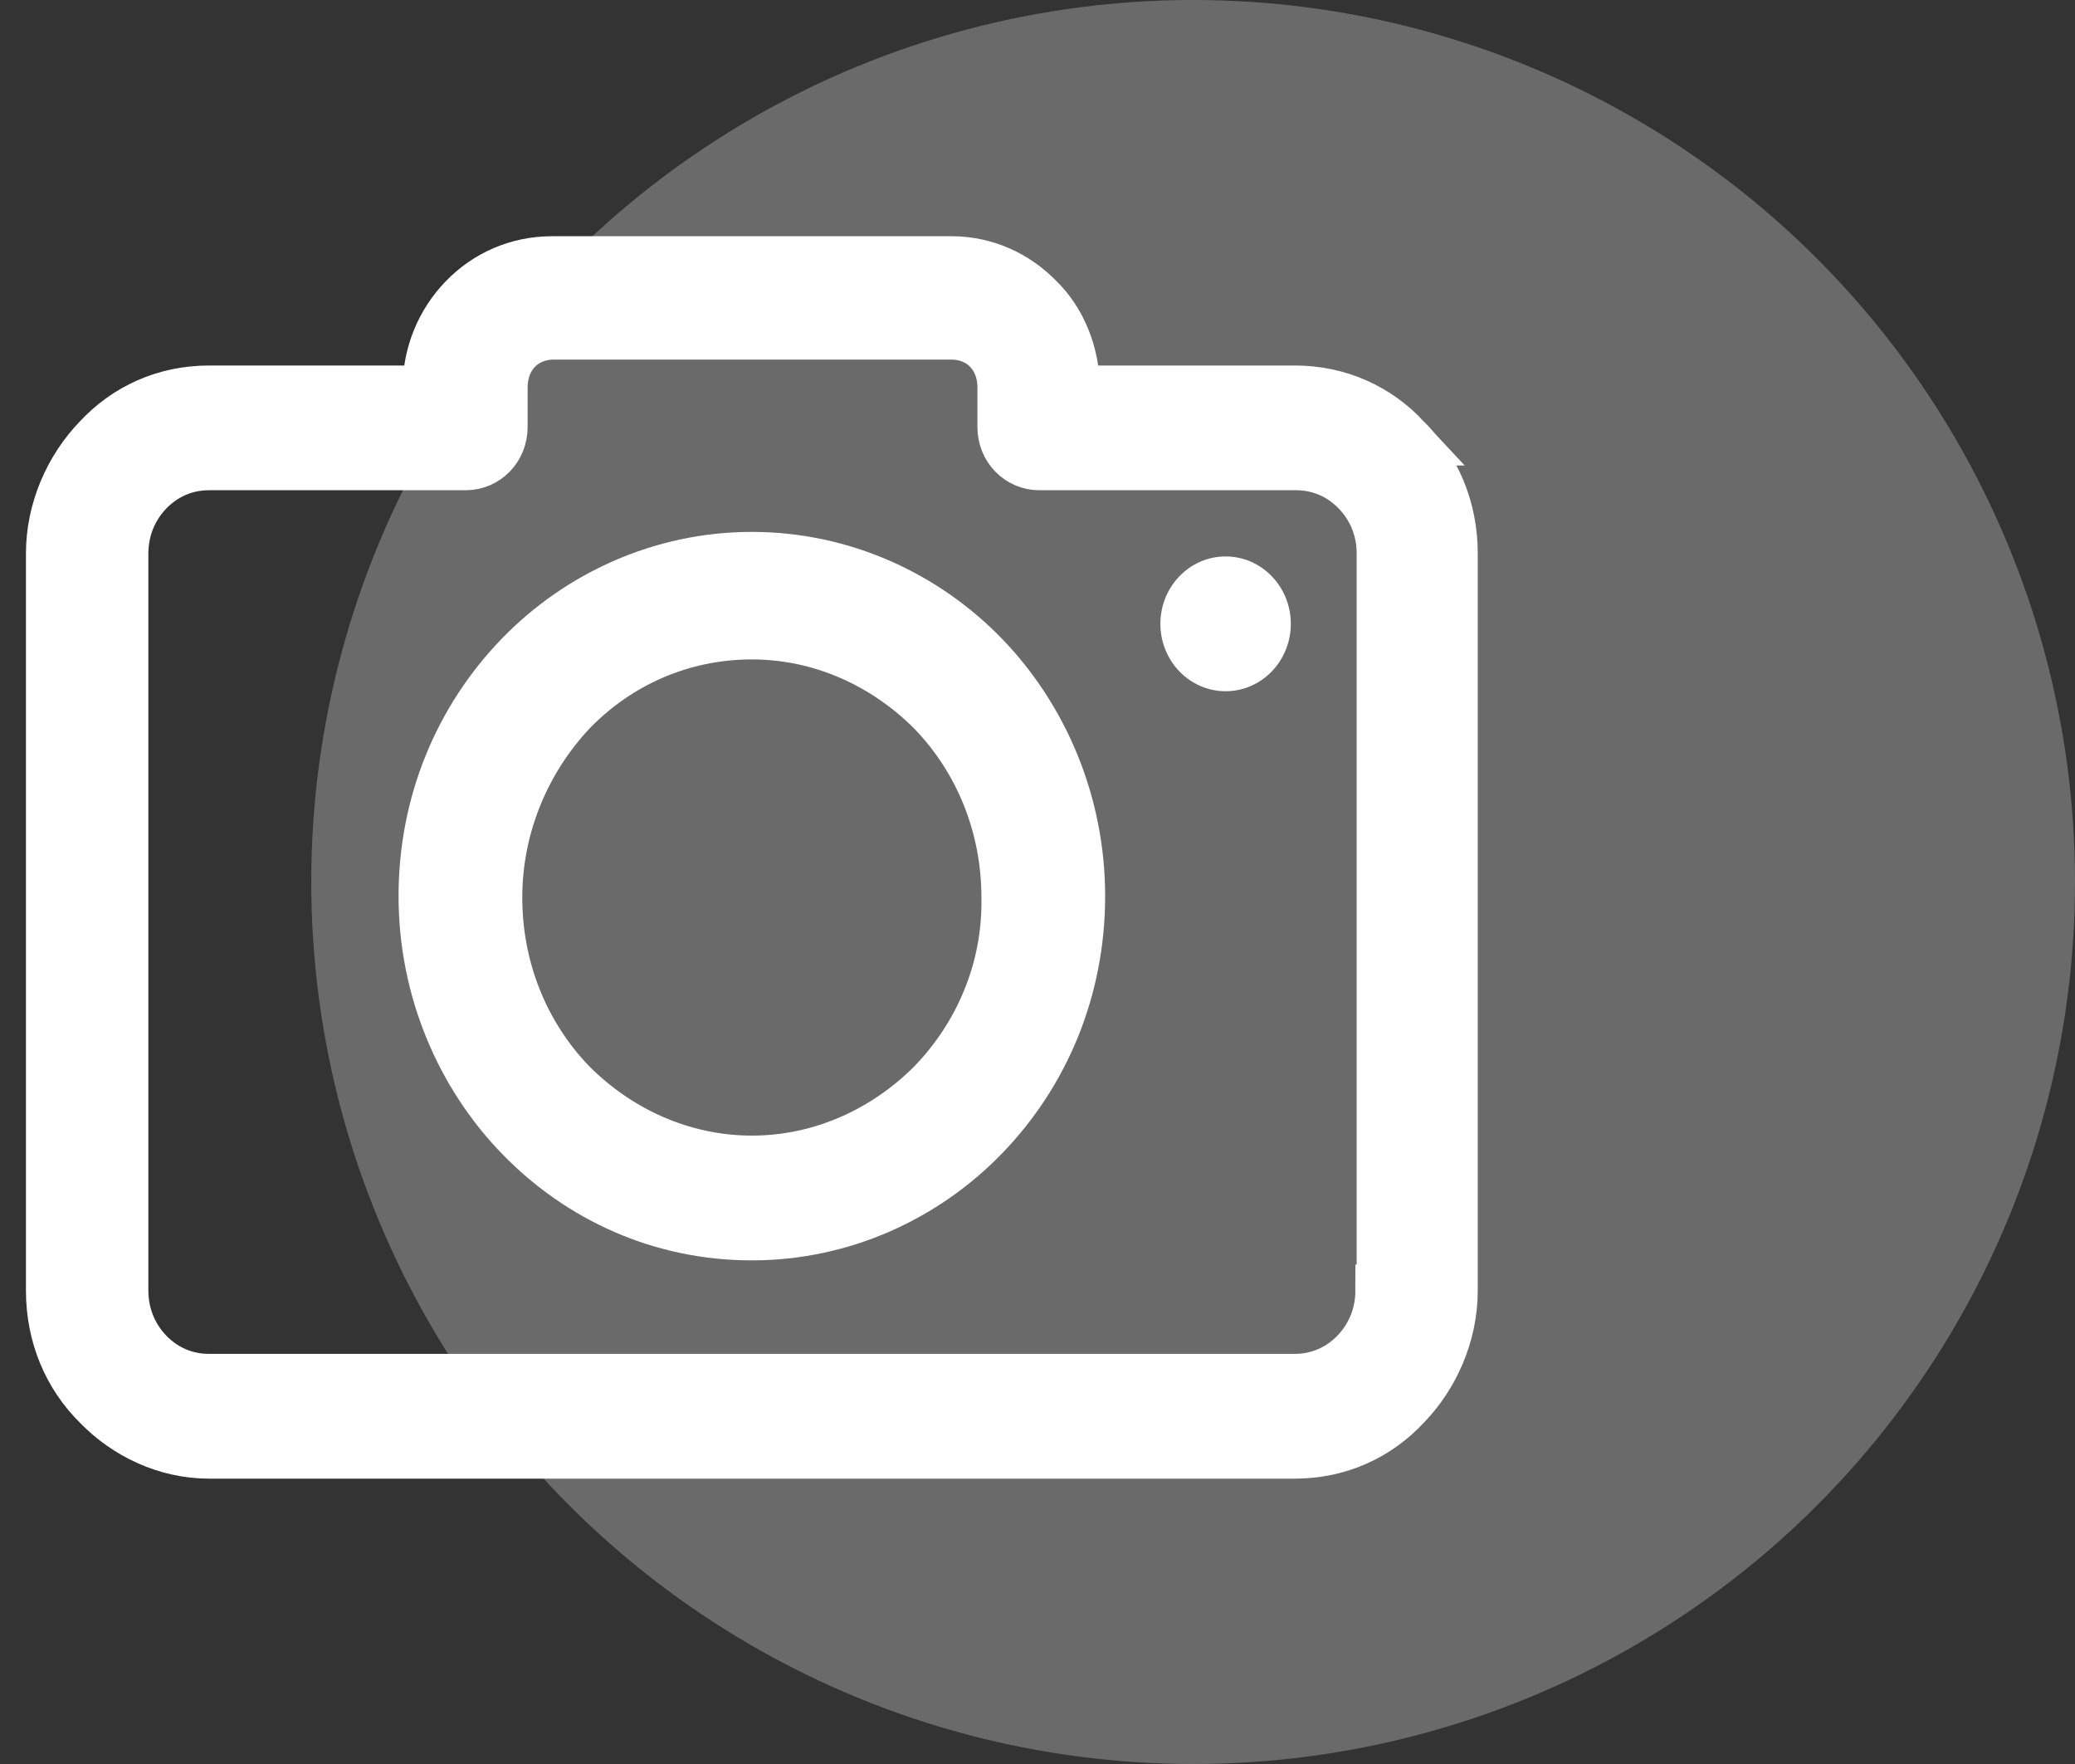
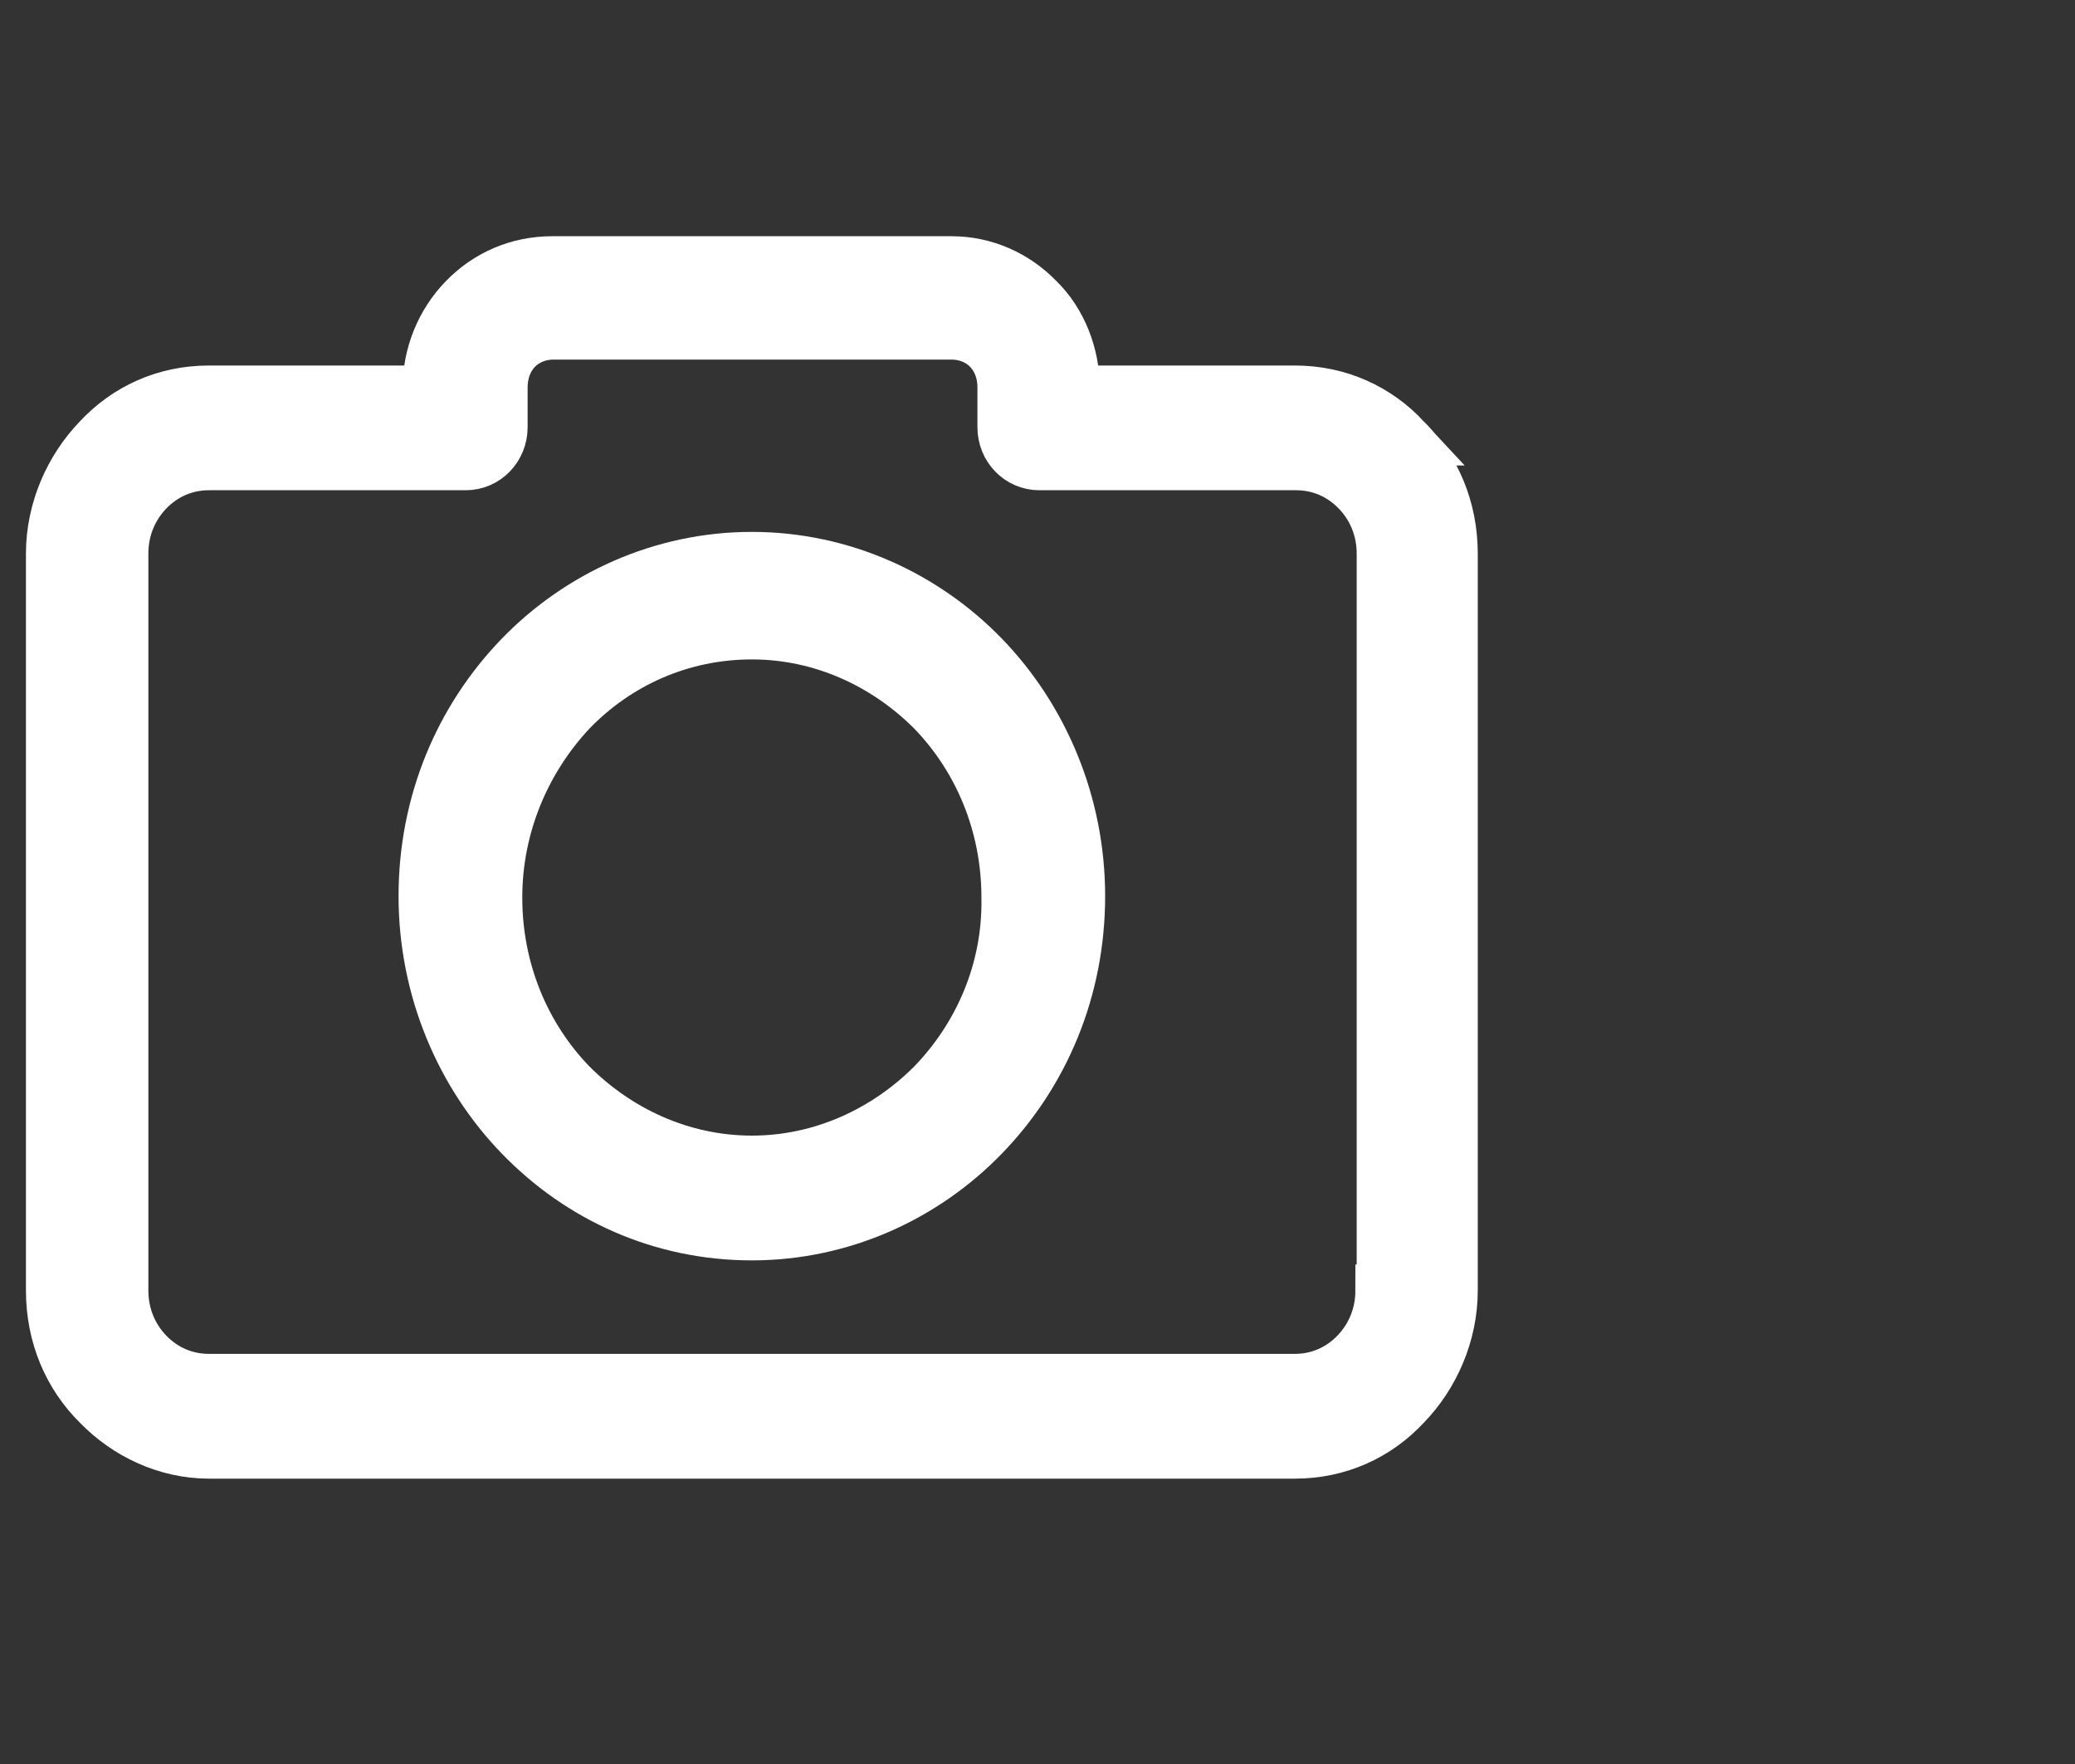
<svg xmlns="http://www.w3.org/2000/svg" width="40" height="34" viewBox="0 0 40 34">
  <rect x="0" y="0" width="40" height="34" fill="#333333" stroke="none" />
  <g fill="#FFF" fill-rule="evenodd" transform="translate(1)">
-     <circle cx="22" cy="17" r="17" opacity=".272" />
    <g fill-rule="nonzero" transform="translate(0 5)">
      <path stroke="#FFF" d="M26.09 3.472c-.54-.583-1.283-.927-2.13-.927h-4.258v-.053c0-.663-.257-1.3-.693-1.723-.436-.45-1.026-.716-1.667-.716H9.646c-.667 0-1.257.265-1.694.716-.436.45-.692 1.06-.692 1.723v.053H3.027c-.846 0-1.59.344-2.13.927C.36 4.03 0 4.824 0 5.672v14.2c0 .875.333 1.644.898 2.2.539.557 1.308.928 2.13.928H23.96c.847 0 1.59-.345 2.13-.928.538-.556.897-1.352.897-2.2v-14.2c0-.874-.333-1.643-.898-2.2zm-.437 16.4h-.025c0 .477-.18.901-.488 1.22-.308.318-.718.503-1.18.503H3.027c-.462 0-.872-.185-1.18-.503-.308-.319-.487-.743-.487-1.22v-14.2c0-.477.18-.9.487-1.219.308-.318.718-.504 1.18-.504h4.951c.385 0 .693-.318.693-.715v-.769c0-.292.102-.557.282-.742.18-.186.436-.292.718-.292h7.67c.283 0 .54.106.719.292.18.185.282.45.282.742v.769c0 .397.308.715.693.715h4.95c.463 0 .873.186 1.18.504.309.318.488.742.488 1.22v14.2z" />
      <path stroke="#FFF" d="M13.494 5.752c-1.745 0-3.335.742-4.464 1.908-1.154 1.193-1.847 2.81-1.847 4.612 0 1.803.718 3.446 1.847 4.612 1.154 1.193 2.72 1.909 4.464 1.909 1.744 0 3.335-.742 4.463-1.909 1.155-1.192 1.847-2.81 1.847-4.612s-.718-3.445-1.847-4.612c-1.128-1.166-2.719-1.908-4.463-1.908zm3.488 10.152c-.897.9-2.129 1.484-3.488 1.484-1.36 0-2.591-.583-3.49-1.484-.897-.928-1.436-2.2-1.436-3.605 0-1.405.565-2.677 1.437-3.605.898-.928 2.129-1.484 3.489-1.484 1.36 0 2.59.583 3.488 1.484.898.928 1.437 2.2 1.437 3.605.026 1.405-.539 2.677-1.437 3.605z" />
-       <ellipse cx="22.626" cy="7.024" rx="1.257" ry="1.299" />
    </g>
  </g>
</svg>